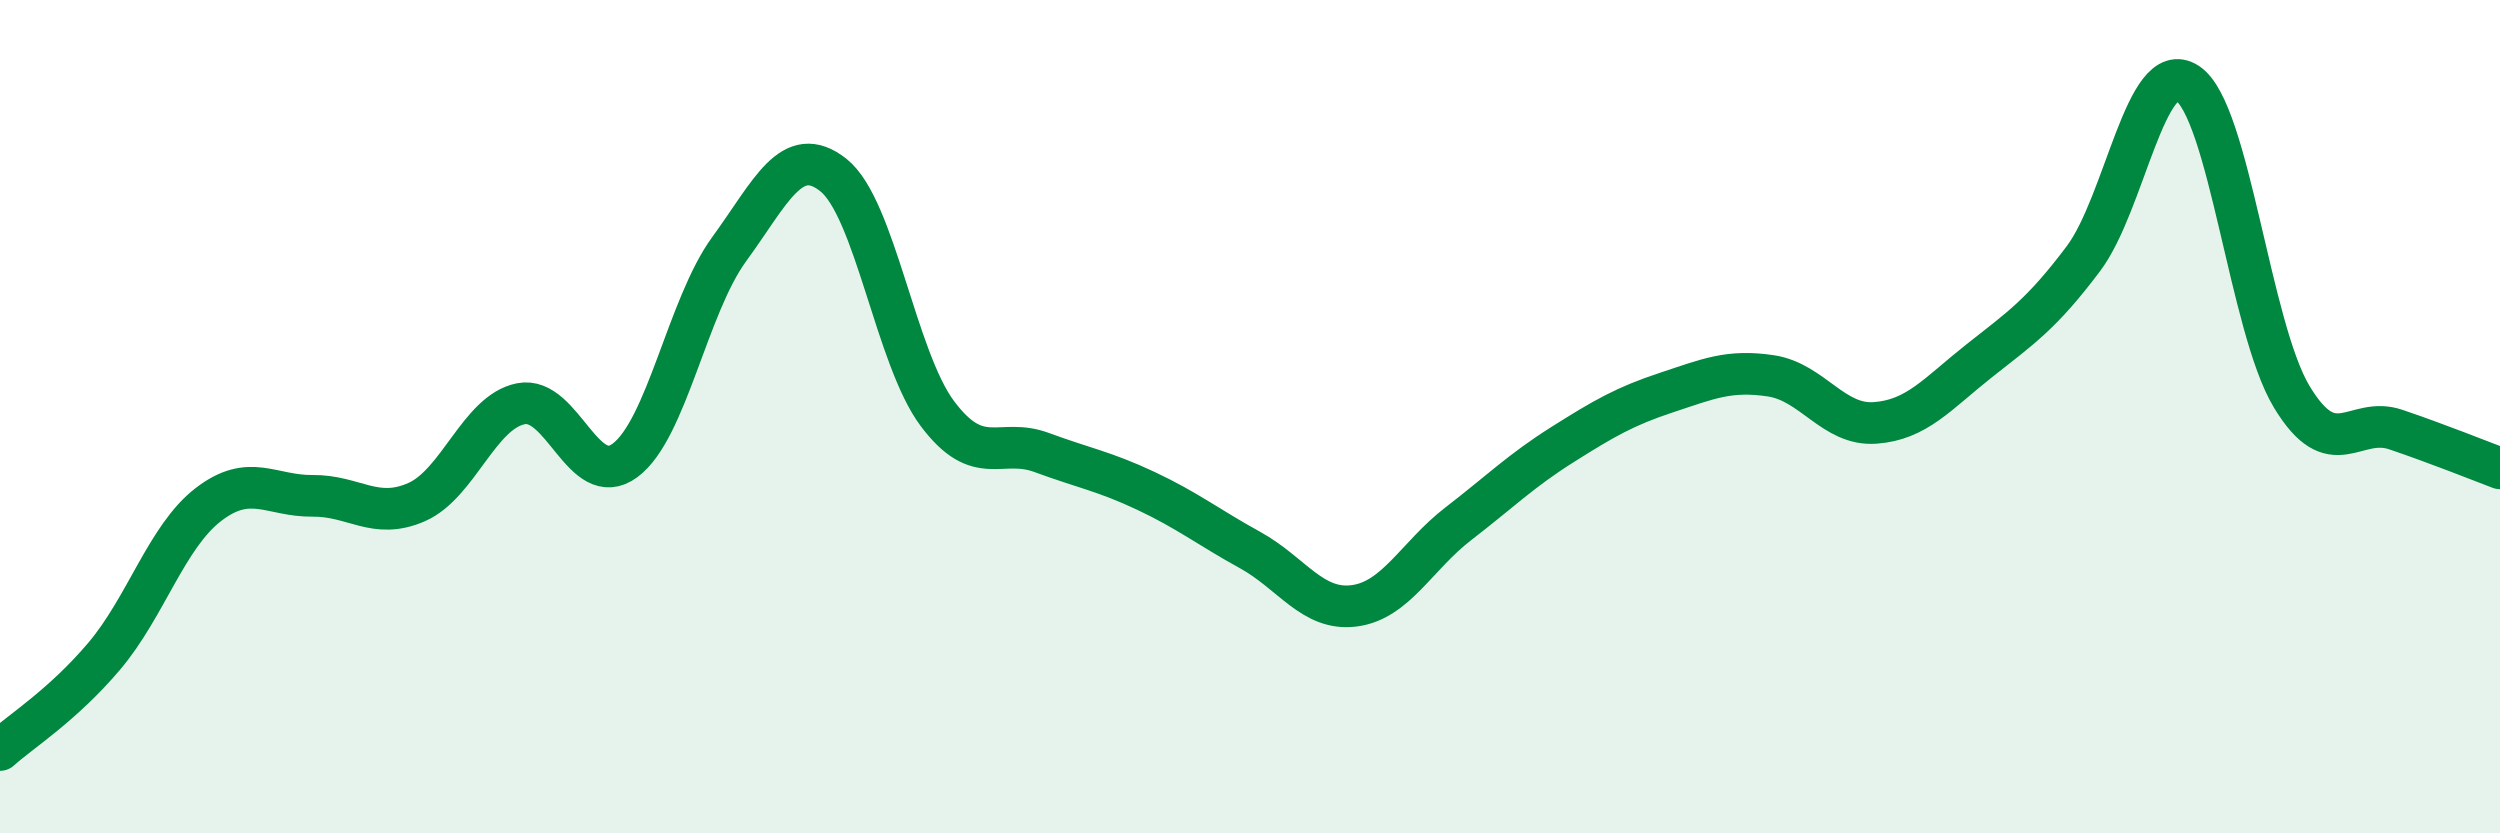
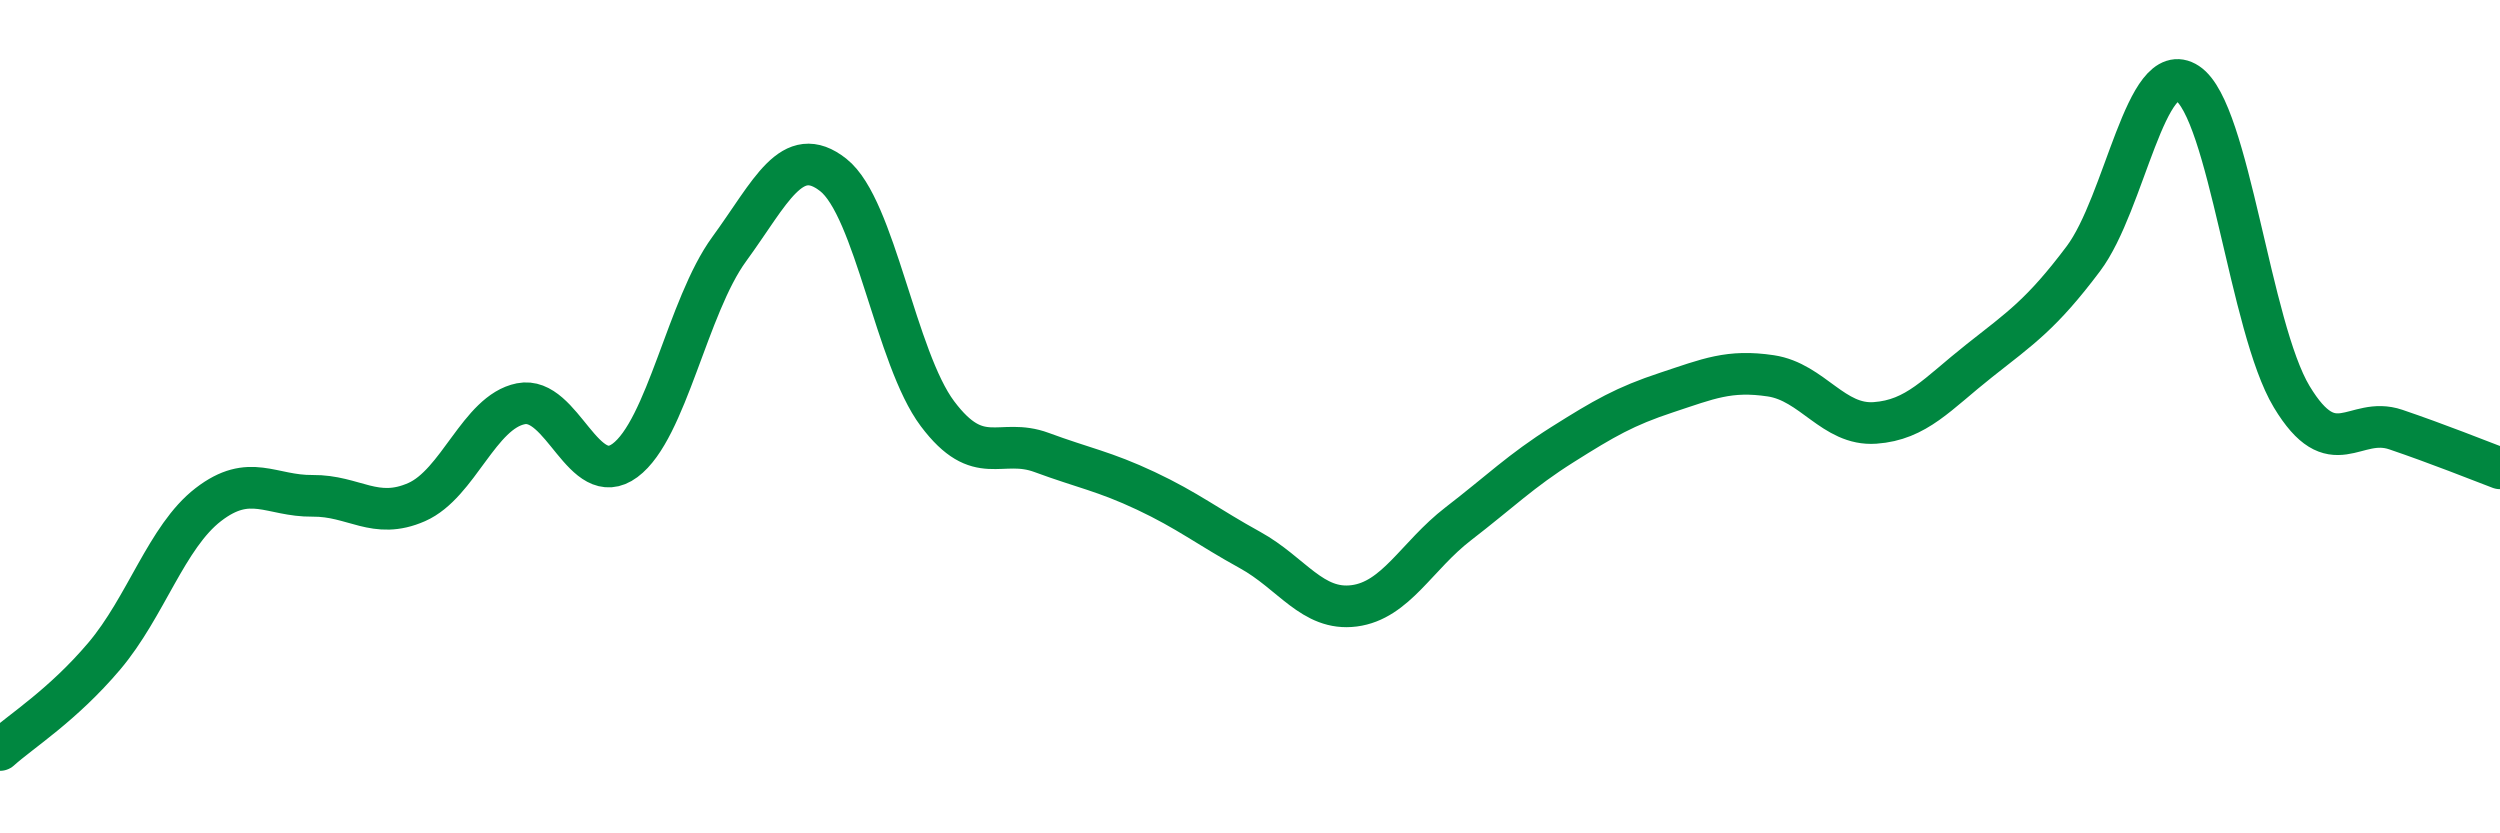
<svg xmlns="http://www.w3.org/2000/svg" width="60" height="20" viewBox="0 0 60 20">
-   <path d="M 0,18 C 0.5,17.55 1.5,16.93 2.5,15.75 C 3.5,14.57 4,12.88 5,12.11 C 6,11.34 6.5,11.91 7.5,11.9 C 8.5,11.89 9,12.49 10,12.05 C 11,11.61 11.5,9.89 12.5,9.69 C 13.5,9.49 14,11.79 15,11.05 C 16,10.31 16.5,7.35 17.5,5.98 C 18.5,4.61 19,3.41 20,4.2 C 21,4.99 21.5,8.6 22.5,9.93 C 23.5,11.26 24,10.49 25,10.86 C 26,11.23 26.5,11.31 27.5,11.78 C 28.5,12.25 29,12.65 30,13.2 C 31,13.75 31.5,14.67 32.5,14.54 C 33.5,14.41 34,13.34 35,12.57 C 36,11.8 36.5,11.3 37.5,10.67 C 38.5,10.04 39,9.75 40,9.42 C 41,9.09 41.5,8.87 42.5,9.02 C 43.5,9.17 44,10.22 45,10.15 C 46,10.08 46.5,9.45 47.5,8.66 C 48.5,7.87 49,7.54 50,6.21 C 51,4.88 51.5,1.34 52.5,2 C 53.5,2.66 54,7.86 55,9.52 C 56,11.18 56.5,9.97 57.5,10.31 C 58.5,10.65 59.5,11.05 60,11.24L60 20L0 20Z" fill="#008740" opacity="0.1" stroke-linecap="round" stroke-linejoin="round" />
  <path d="M 0,18 C 0.5,17.55 1.5,16.93 2.5,15.75 C 3.5,14.57 4,12.88 5,12.11 C 6,11.34 6.5,11.91 7.5,11.9 C 8.5,11.89 9,12.49 10,12.05 C 11,11.61 11.5,9.89 12.5,9.69 C 13.5,9.49 14,11.79 15,11.05 C 16,10.31 16.5,7.35 17.5,5.98 C 18.5,4.61 19,3.41 20,4.2 C 21,4.99 21.5,8.6 22.5,9.93 C 23.5,11.26 24,10.49 25,10.86 C 26,11.23 26.5,11.31 27.5,11.78 C 28.5,12.25 29,12.65 30,13.2 C 31,13.75 31.5,14.67 32.5,14.54 C 33.5,14.41 34,13.34 35,12.57 C 36,11.8 36.5,11.3 37.5,10.67 C 38.5,10.04 39,9.75 40,9.42 C 41,9.09 41.5,8.87 42.5,9.02 C 43.5,9.17 44,10.22 45,10.15 C 46,10.08 46.5,9.45 47.5,8.66 C 48.5,7.87 49,7.54 50,6.21 C 51,4.88 51.5,1.34 52.5,2 C 53.5,2.66 54,7.86 55,9.52 C 56,11.18 56.5,9.97 57.5,10.31 C 58.5,10.65 59.5,11.05 60,11.24" stroke="#008740" stroke-width="1" fill="none" stroke-linecap="round" stroke-linejoin="round" />
</svg>